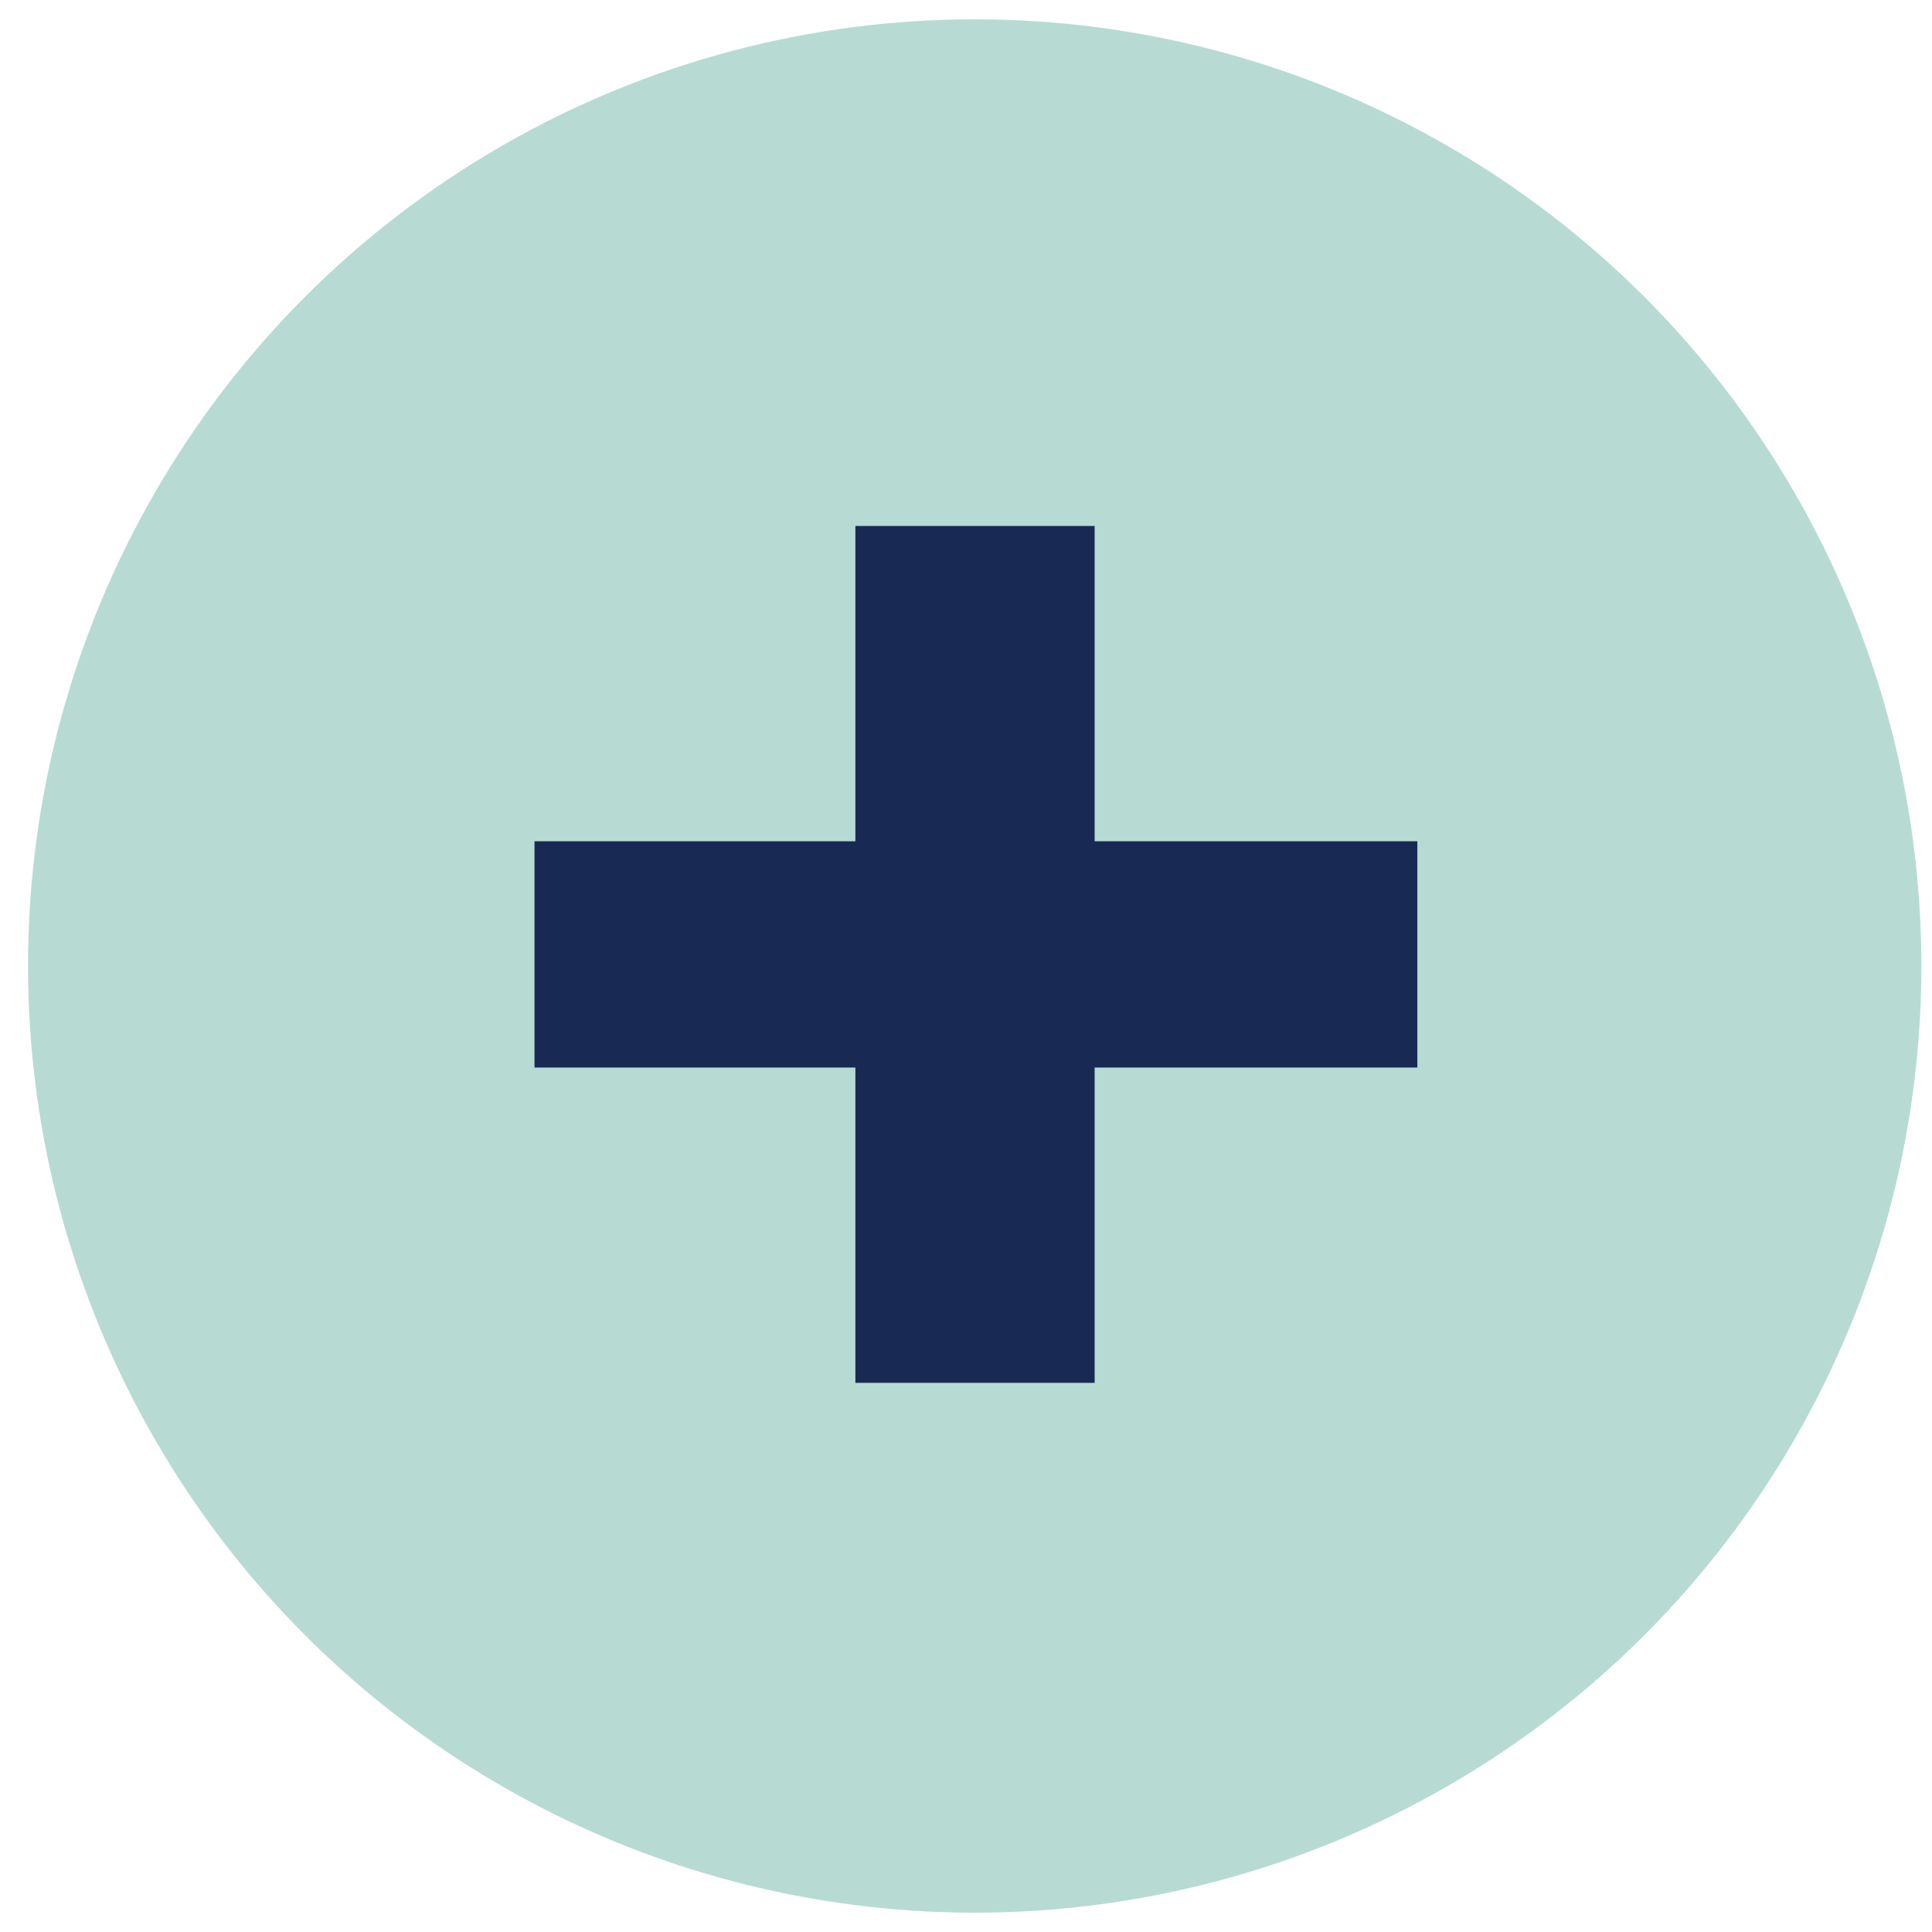
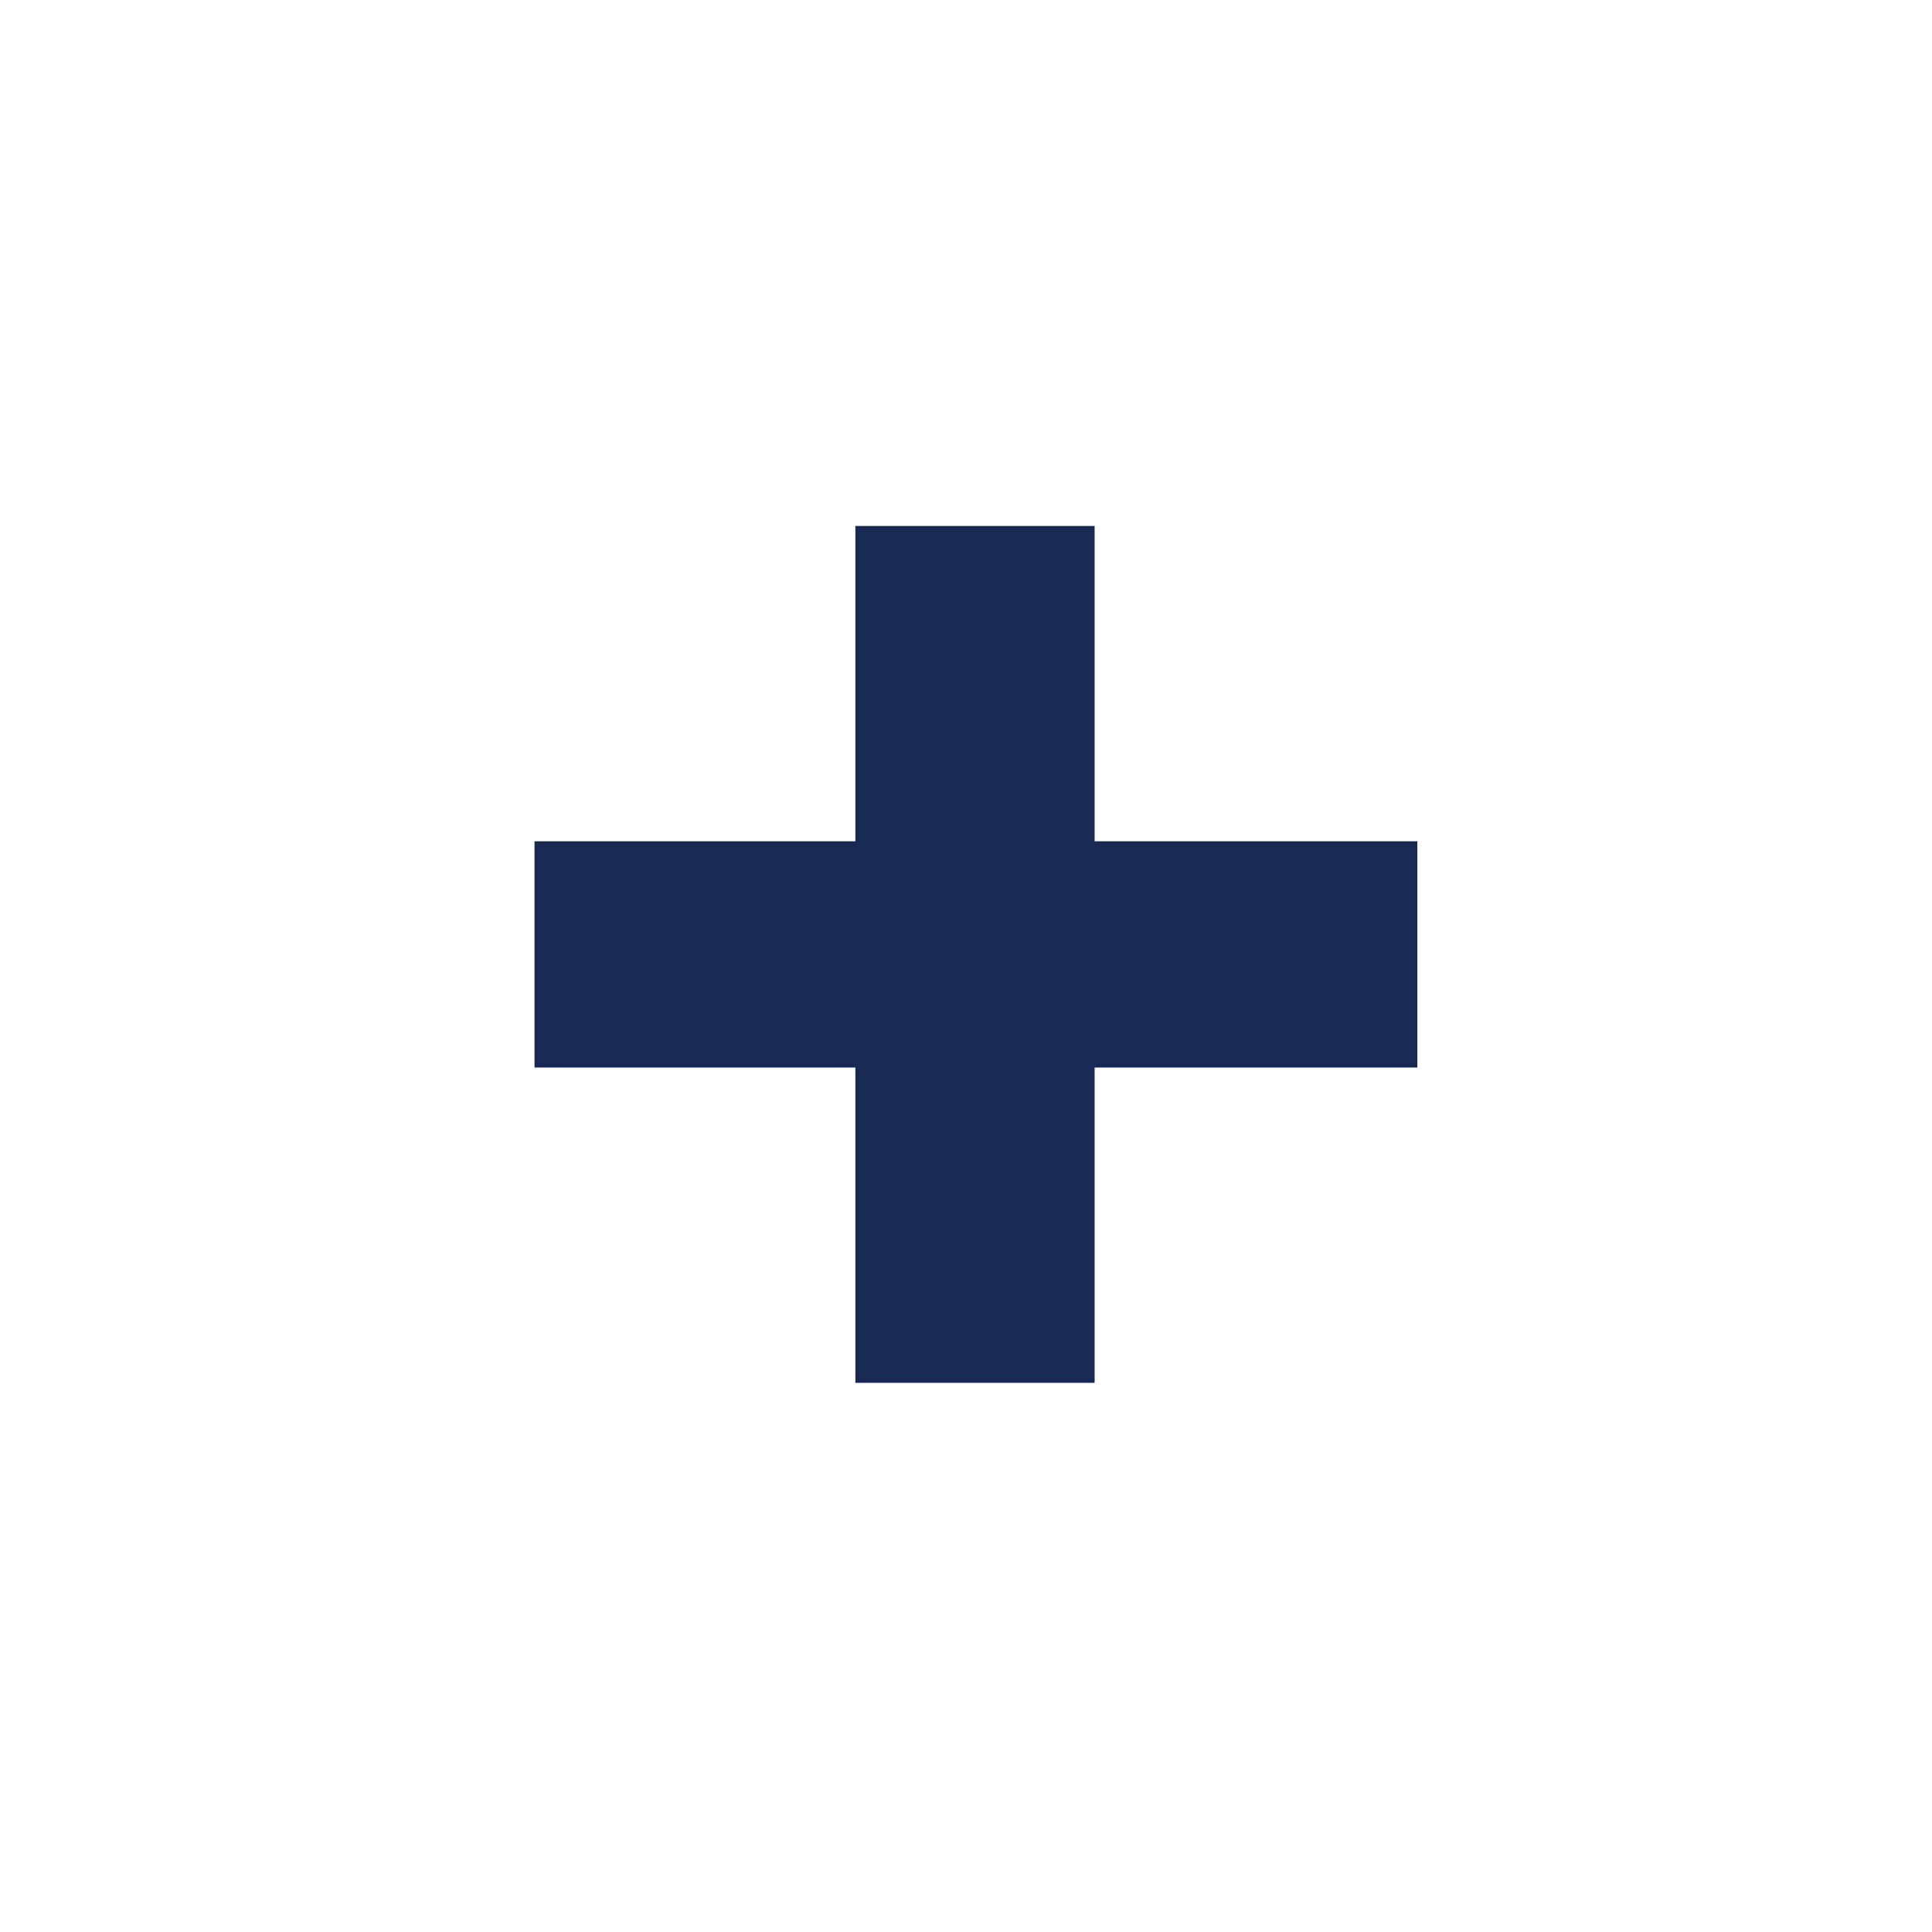
<svg xmlns="http://www.w3.org/2000/svg" width="50" height="50" viewBox="0 0 50 50" fill="none">
-   <circle cx="25.225" cy="25" r="24.5" fill="#B7DBD3" />
-   <path d="M36.681 27.628H28.329V35.788H22.137V27.628H13.833V21.772H22.137V13.612H28.329V21.772H36.681V27.628Z" fill="#182A54" />
+   <path d="M36.681 27.628H28.329V35.788H22.137V27.628H13.833V21.772H22.137V13.612H28.329V21.772H36.681Z" fill="#182A54" />
</svg>